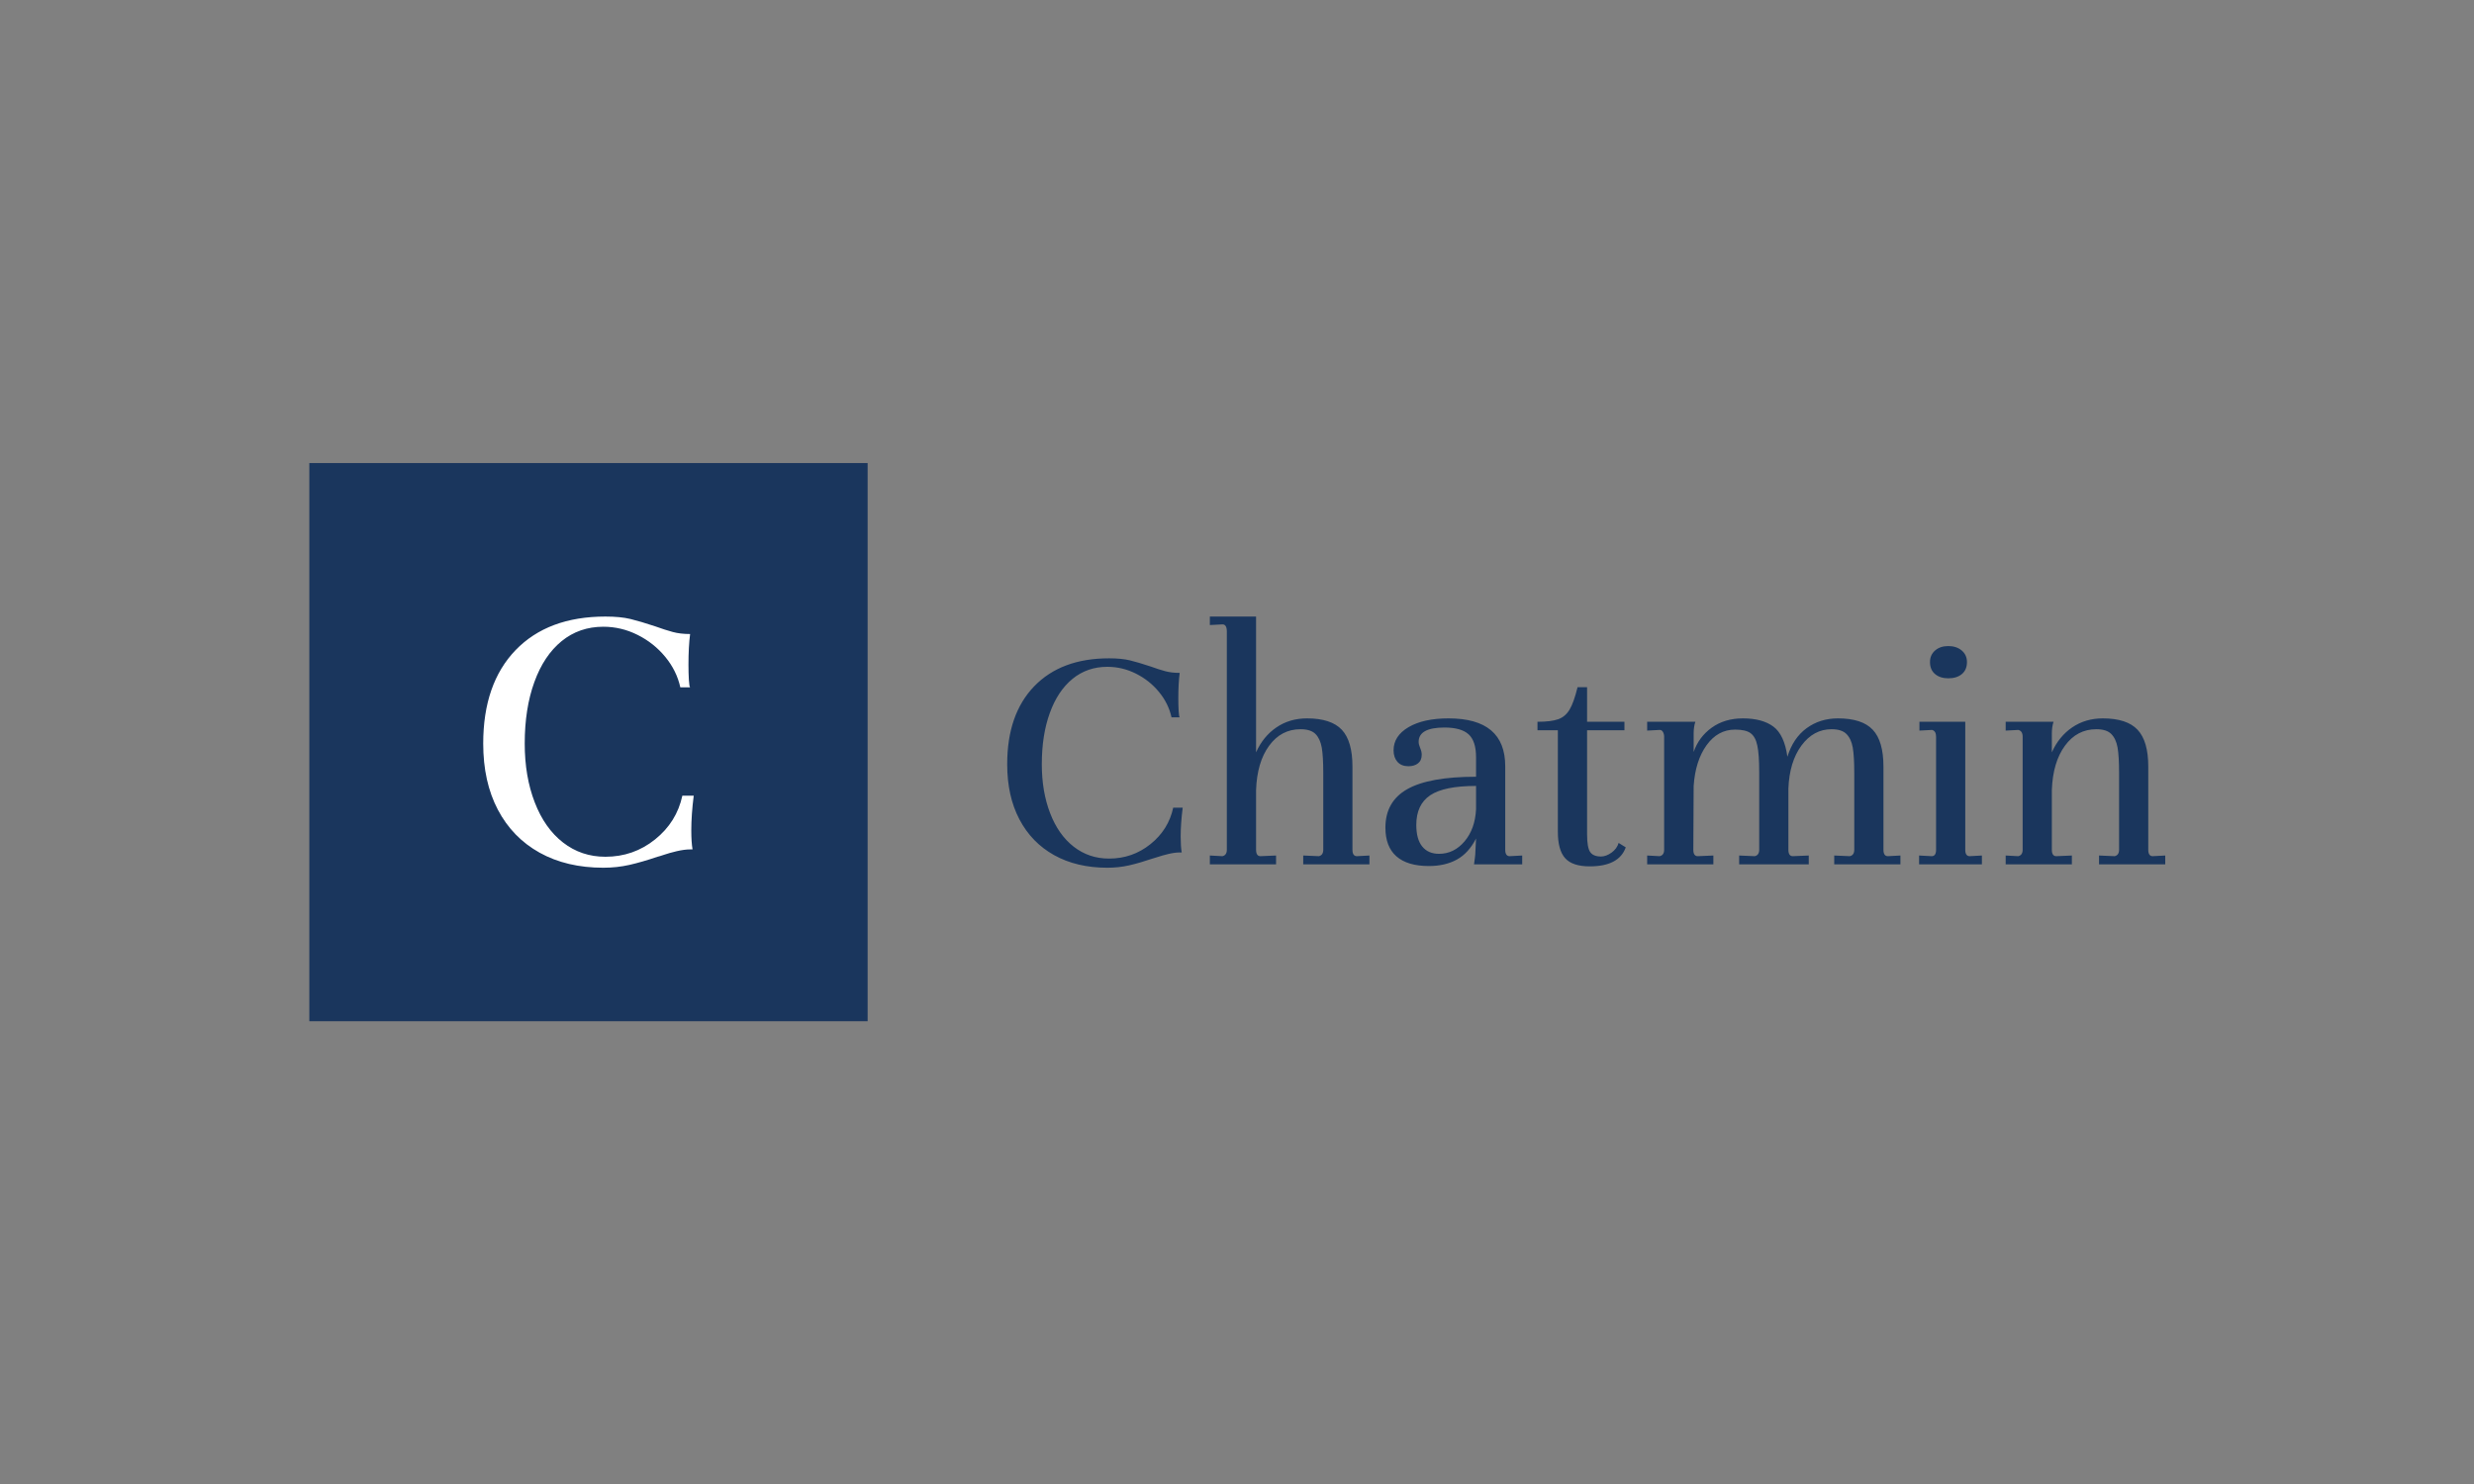
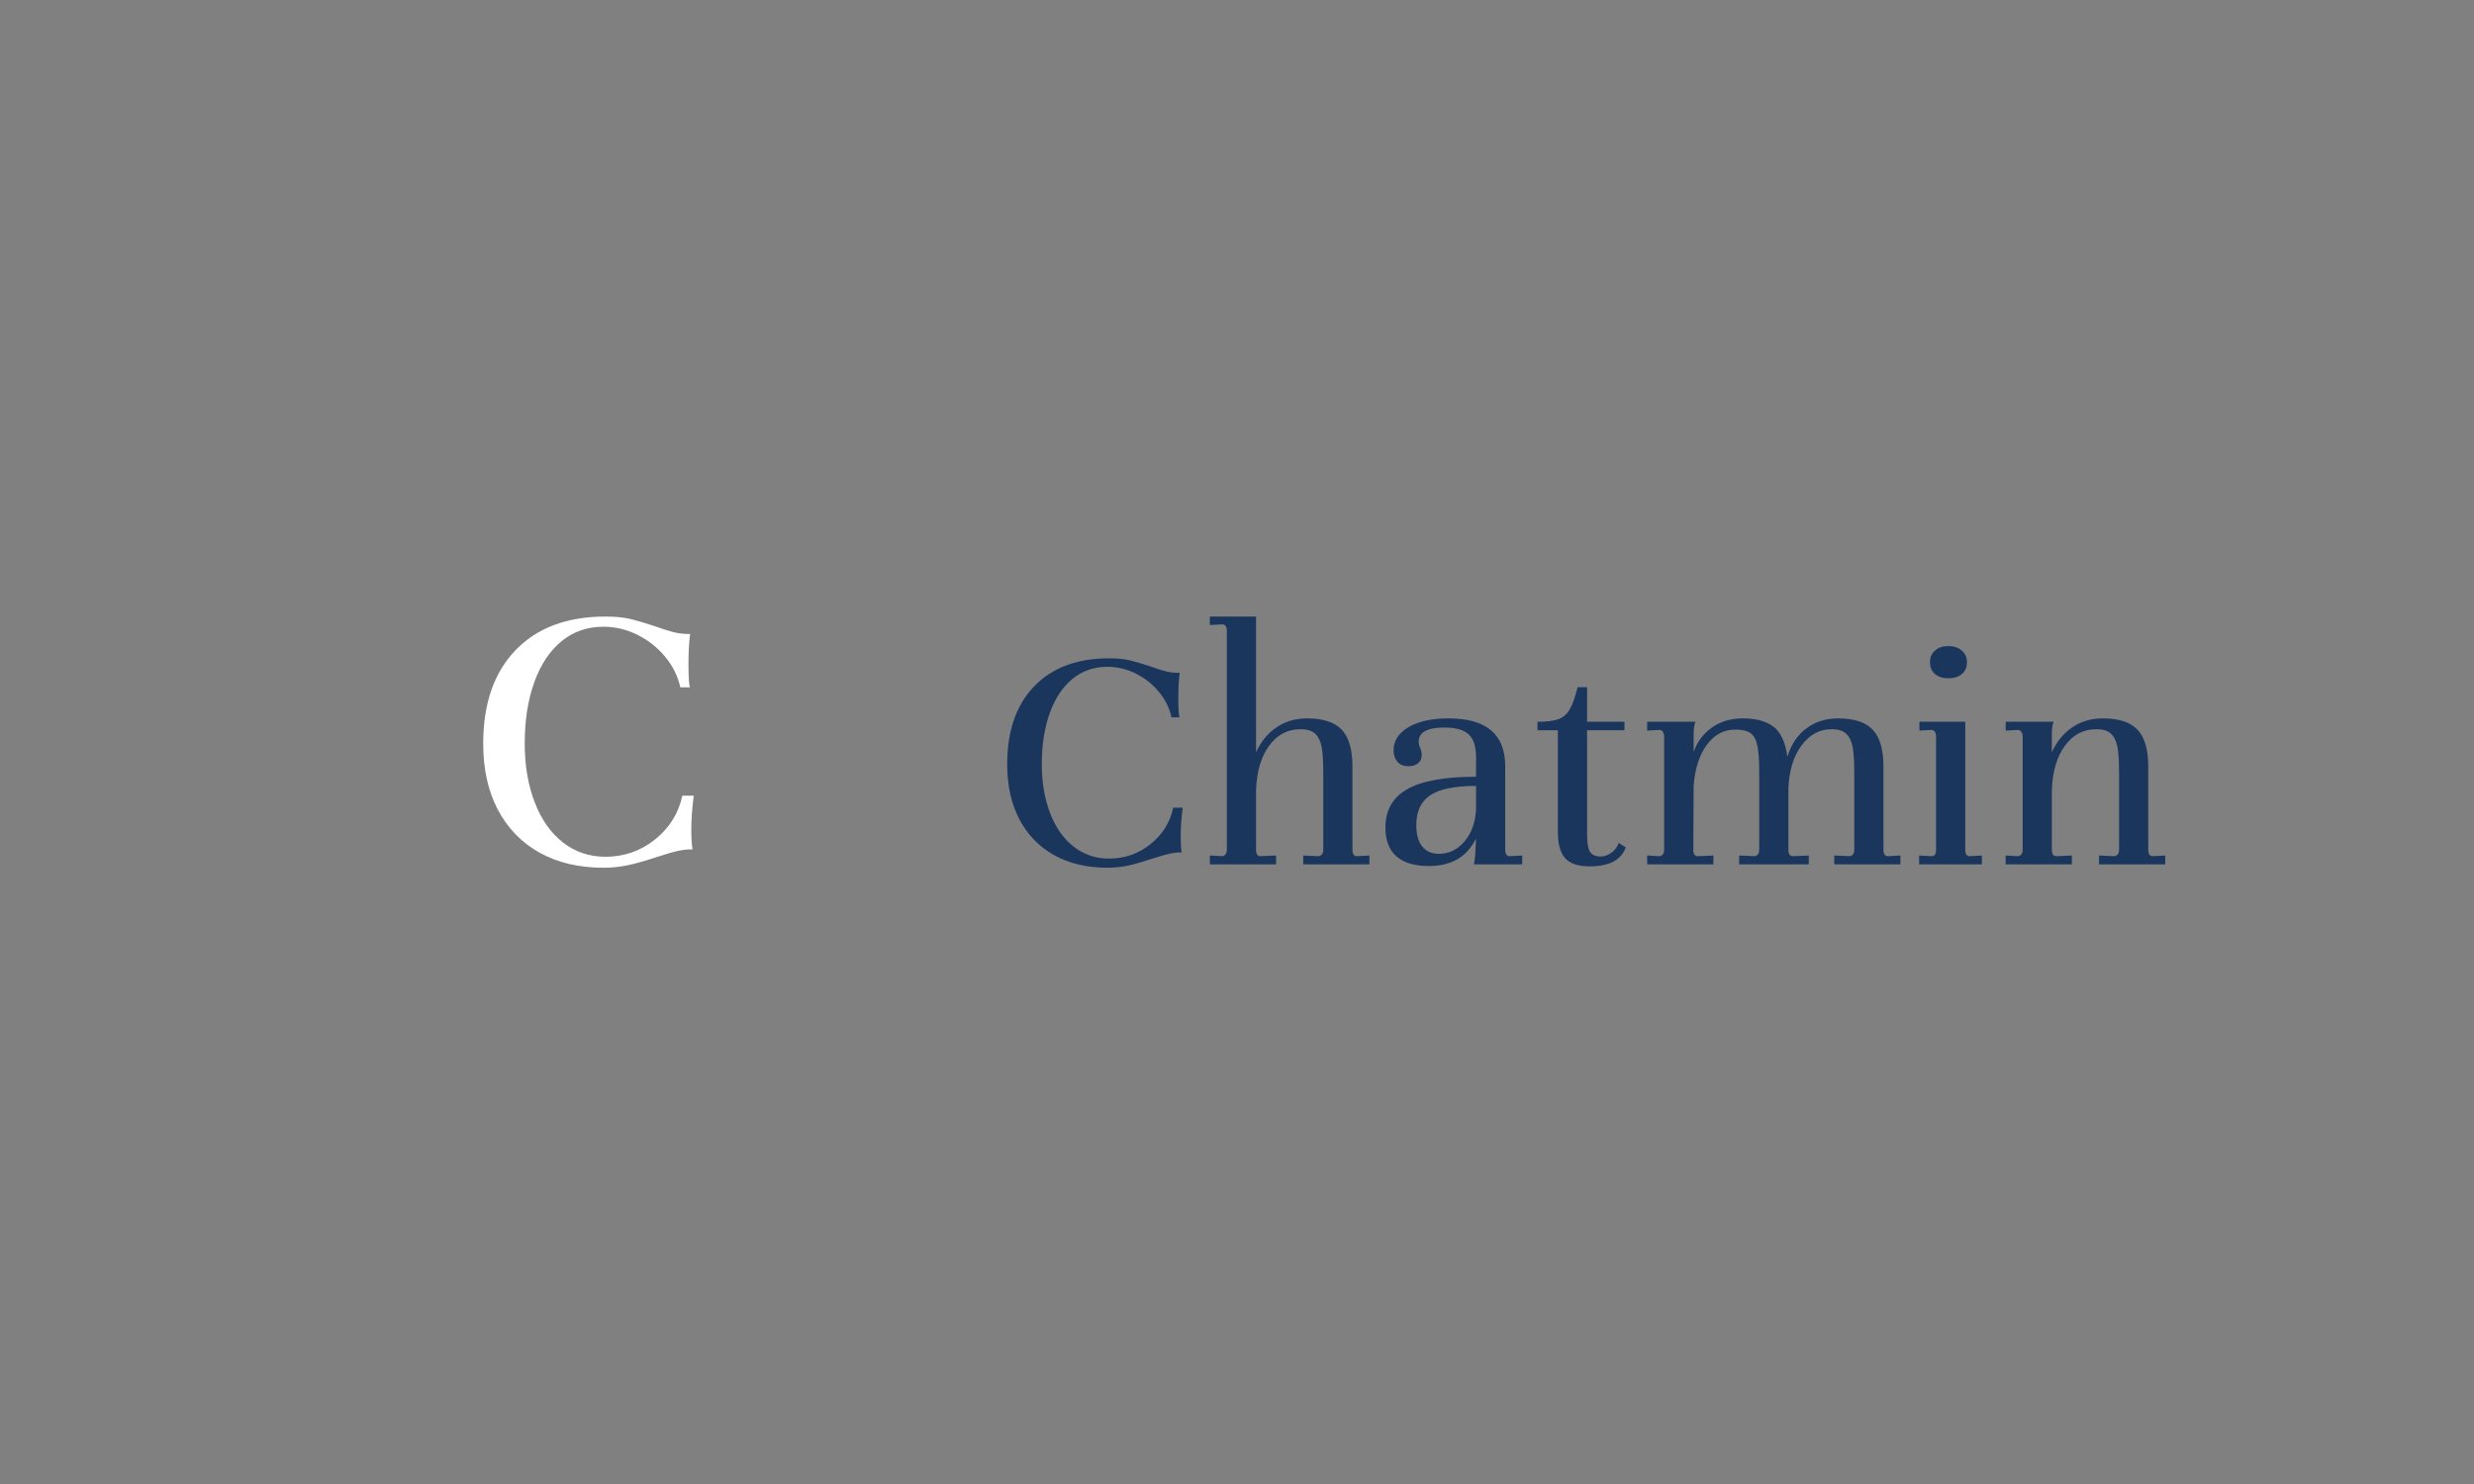
<svg xmlns="http://www.w3.org/2000/svg" version="1.1" width="100%" height="100%" viewBox="0 0 1000 600">
  <rect x="0" y="0" width="1000" height="600" fill="#808080" stroke="none" />
-   <rect width="1000" height="600" x="0" y="0" fill="Transparent" />
  <g>
-     <rect width="333.333" height="333.333" y="206.902" fill="#1a365d" transform="matrix(0.677,0,0,0.677,0,47.151)" x="184.68" />
    <path d="M288.503 374.413Q288.503 338.686 307.819 318.627Q327.168 298.569 361.443 298.569L361.443 298.569Q370.426 298.569 376.403 300.021Q382.346 301.473 391.092 304.377L391.092 304.377Q397.171 306.572 401.696 307.788Q406.187 309.003 412.029 309.003L412.029 309.003Q411.049 316.534 411.049 327.238L411.049 327.238Q411.049 332.337 411.286 336.356Q411.522 340.374 412.029 340.847L412.029 340.847L406.187 340.847Q403.992 330.885 397.171 322.612Q390.383 314.373 380.658 309.51Q370.932 304.647 360.228 304.647L360.228 304.647Q345.876 304.647 335.307 313.258Q324.737 321.903 319.03 337.707Q313.289 353.51 313.289 374.413L313.289 374.413Q313.289 394.1 319.267 409.532Q325.21 424.998 336.151 433.508Q347.092 442.018 361.443 442.018L361.443 442.018Q378.226 442.018 391.092 431.685Q403.992 421.351 407.402 405.548L407.402 405.548L414.19 405.548Q412.738 416.961 412.738 426.214L412.738 426.214Q412.738 433.238 413.481 437.628L413.481 437.628L412.029 437.628Q408.618 437.628 403.992 438.708Q399.366 439.823 396.563 440.802Q393.794 441.748 392.578 442.018L392.578 442.018Q383.325 445.158 375.795 446.88Q368.265 448.569 360.228 448.569L360.228 448.569Q338.346 448.569 322.171 439.586Q305.995 430.57 297.249 413.922Q288.503 397.274 288.503 374.413L288.503 374.413Z " fill="white" transform="matrix(0.677,0,0,0.677,0,47.151)" />
    <path d="M601.347 386.745Q601.347 356.958 617.45 340.236Q633.582 323.513 662.157 323.513L662.157 323.513Q669.646 323.513 674.629 324.723Q679.584 325.934 686.876 328.355L686.876 328.355Q691.943 330.185 695.716 331.198Q699.46 332.212 704.331 332.212L704.331 332.212Q703.514 338.49 703.514 347.415L703.514 347.415Q703.514 351.666 703.712 355.016Q703.909 358.366 704.331 358.76L704.331 358.76L699.46 358.76Q697.63 350.455 691.943 343.558Q686.285 336.688 678.177 332.634Q670.068 328.58 661.144 328.58L661.144 328.58Q649.179 328.58 640.367 335.759Q631.555 342.966 626.797 356.142Q622.011 369.318 622.011 386.745L622.011 386.745Q622.011 403.158 626.994 416.024Q631.949 428.918 641.071 436.013Q650.192 443.107 662.157 443.107L662.157 443.107Q676.15 443.107 686.876 434.492Q697.63 425.877 700.474 412.702L700.474 412.702L706.133 412.702Q704.922 422.217 704.922 429.931L704.922 429.931Q704.922 435.787 705.541 439.447L705.541 439.447L704.331 439.447Q701.487 439.447 697.63 440.348Q693.773 441.277 691.437 442.094Q689.128 442.882 688.115 443.107L688.115 443.107Q680.401 445.725 674.123 447.161Q667.844 448.569 661.144 448.569L661.144 448.569Q642.901 448.569 629.415 441.08Q615.93 433.563 608.638 419.684Q601.347 405.804 601.347 386.745L601.347 386.745ZM810.13 441.671L817.619 441.277L817.619 446.542L778.092 446.542L778.092 441.277L787.439 441.671Q790.057 441.08 790.057 437.814L790.057 437.814L790.057 391.812Q790.057 382.071 789.156 376.806Q788.227 371.542 785.412 368.698Q782.568 365.855 776.487 365.855L776.487 365.855Q764.916 365.855 757.737 375.708Q750.53 385.534 749.939 402.144L749.939 402.144L749.939 437.814Q749.939 441.671 752.557 441.671L752.557 441.671L761.876 441.277L761.876 446.542L722.349 446.542L722.349 441.277L729.866 441.671Q732.484 441.08 732.484 437.814L732.484 437.814L732.484 307.493Q732.484 303.242 729.866 303.242L729.866 303.242L722.349 303.636L722.349 298.569L749.939 298.569L749.939 379.65Q754.19 370.134 762.101 364.757Q769.984 359.38 780.344 359.38L780.344 359.38Q794.731 359.38 801.121 366.165Q807.484 372.949 807.484 388.152L807.484 388.152L807.484 437.814Q807.484 441.671 810.13 441.671L810.13 441.671ZM901.347 441.671L908.835 441.277L908.835 446.542L880.063 446.542Q880.26 445.134 880.57 442.797Q880.879 440.461 880.879 439.053L880.879 439.053L881.273 431.142Q876.825 439.841 869.815 443.698Q862.833 447.555 853.092 447.555L853.092 447.555Q840.339 447.555 833.751 441.784Q827.163 436.013 827.163 424.639L827.163 424.639Q827.163 409.042 840.226 401.638Q853.317 394.233 881.273 394.233L881.273 394.233L881.273 382.493Q881.273 372.949 876.825 368.895Q872.349 364.841 862.439 364.841L862.439 364.841Q847.011 364.841 847.011 373.372L847.011 373.372Q847.011 374.976 847.94 377.116Q848.841 379.256 848.841 381.058L848.841 381.058Q848.841 384.52 846.617 386.238Q844.393 387.955 840.93 387.955L840.93 387.955Q836.679 387.955 834.342 385.337Q832.034 382.69 832.034 378.439L832.034 378.439Q832.034 369.909 840.93 364.644Q849.855 359.38 864.86 359.38L864.86 359.38Q898.7 359.38 898.7 387.955L898.7 387.955L898.7 437.814Q898.7 441.671 901.347 441.671L901.347 441.671ZM859.173 440.264Q868.098 440.264 874.376 432.859Q880.682 425.455 881.273 413.715L881.273 413.715L881.273 399.723Q862.214 399.723 853.909 405.297Q845.603 410.872 845.603 423.034L845.603 423.034Q845.603 431.536 849.151 435.9Q852.698 440.264 859.173 440.264L859.173 440.264ZM947.574 340.742L947.574 361.407L969.871 361.407L969.871 366.474L947.574 366.474L947.574 428.693Q947.574 436.407 949.376 439.138Q951.206 441.868 955.879 441.868L955.879 441.868Q958.92 441.868 962.157 439.56Q965.395 437.223 966.409 433.76L966.409 433.76L970.66 436.407Q966.606 447.752 949.179 447.752L949.179 447.752Q938.847 447.752 934.483 442.882Q930.119 438.04 930.119 427.088L930.119 427.088L930.119 366.474L917.957 366.474L917.957 361.407Q926.065 361.407 930.344 359.886Q934.595 358.366 937.129 354.115Q939.663 349.864 941.887 340.742L941.887 340.742L947.574 340.742ZM1127.163 441.671L1134.652 441.277L1134.652 446.542L1095.125 446.542L1095.125 441.277L1104.443 441.671Q1107.09 441.08 1107.09 437.814L1107.09 437.814L1107.09 391.812Q1107.09 382.071 1106.189 376.806Q1105.26 371.542 1102.416 368.698Q1099.601 365.855 1093.52 365.855L1093.52 365.855Q1082.766 365.855 1075.558 375.596Q1068.379 385.337 1067.76 401.328L1067.76 401.328L1067.76 437.814Q1067.76 441.671 1070.406 441.671L1070.406 441.671L1079.922 441.277L1079.922 446.542L1038.368 446.542L1038.368 441.277L1047.687 441.671Q1050.333 441.08 1050.333 437.814L1050.333 437.814L1050.333 391.418Q1050.333 380.861 1049.207 375.596Q1048.109 370.331 1045.153 368.192Q1042.225 366.08 1035.947 366.08L1035.947 366.08Q1025.615 366.08 1018.914 375.399Q1012.214 384.717 1011.2 399.723L1011.2 399.723L1011.003 437.814Q1011.003 441.671 1013.65 441.671L1013.65 441.671L1022.968 441.277L1022.968 446.542L983.441 446.542L983.441 441.277L990.93 441.671Q993.576 441.08 993.576 437.814L993.576 437.814L993.576 370.331Q993.576 368.698 992.873 367.488Q992.169 366.277 990.93 366.277L990.93 366.277L983.441 366.671L983.441 361.407L1012.214 361.407Q1011.2 364.447 1011.2 368.304L1011.2 368.304L1011.2 379.453Q1014.241 370.528 1021.955 364.954Q1029.669 359.38 1040.592 359.38L1040.592 359.38Q1052.163 359.38 1058.751 364.25Q1065.339 369.121 1067.169 382.296L1067.169 382.296Q1070.603 371.148 1078.599 365.264Q1086.622 359.38 1097.349 359.38L1097.349 359.38Q1111.763 359.38 1118.126 366.165Q1124.517 372.949 1124.517 388.152L1124.517 388.152L1124.517 437.814Q1124.517 441.671 1127.163 441.671L1127.163 441.671ZM1011.003 407.015L1011.003 405.382L1011.003 407.015ZM1163.227 316.193Q1168.098 316.193 1171.251 318.839Q1174.376 321.486 1174.376 325.737L1174.376 325.737Q1174.376 330.382 1171.335 332.916Q1168.295 335.449 1163.227 335.449L1163.227 335.449Q1158.385 335.449 1155.344 332.916Q1152.304 330.382 1152.304 325.737L1152.304 325.737Q1152.304 321.486 1155.344 318.839Q1158.385 316.193 1163.227 316.193L1163.227 316.193ZM1173.362 361.407L1173.362 437.814Q1173.362 441.671 1176.009 441.671L1176.009 441.671L1183.3 441.277L1183.3 446.542L1145.8 446.542L1145.8 441.277L1153.317 441.671Q1155.936 441.671 1155.936 437.814L1155.936 437.814L1155.936 370.331Q1155.936 366.868 1153.514 366.277L1153.514 366.277L1145.997 366.671L1145.997 361.407L1173.362 361.407ZM1285.271 441.671L1292.76 441.277L1292.76 446.542L1253.233 446.542L1253.233 441.277L1262.552 441.671Q1265.198 441.08 1265.198 437.814L1265.198 437.814L1265.198 391.812Q1265.198 382.071 1264.297 376.806Q1263.368 371.542 1260.524 368.698Q1257.709 365.855 1251.628 365.855L1251.628 365.855Q1240.057 365.855 1232.878 375.708Q1225.671 385.534 1225.052 402.144L1225.052 402.144L1225.052 437.814Q1225.052 441.671 1227.698 441.671L1227.698 441.671L1237.017 441.277L1237.017 446.542L1197.49 446.542L1197.49 441.277L1205.006 441.671Q1207.625 441.08 1207.625 437.814L1207.625 437.814L1207.625 370.331Q1207.625 366.868 1205.006 366.277L1205.006 366.277L1197.49 366.671L1197.49 361.407L1226.065 361.407Q1225.052 364.447 1225.052 368.501L1225.052 368.501L1225.052 379.65Q1229.331 370.134 1237.214 364.757Q1245.125 359.38 1255.457 359.38L1255.457 359.38Q1269.871 359.38 1276.234 366.165Q1282.625 372.949 1282.625 388.152L1282.625 388.152L1282.625 437.814Q1282.625 441.671 1285.271 441.671L1285.271 441.671Z " fill="#1a365d" transform="matrix(0.677,0,0,0.677,0,47.151)" />
  </g>
</svg>